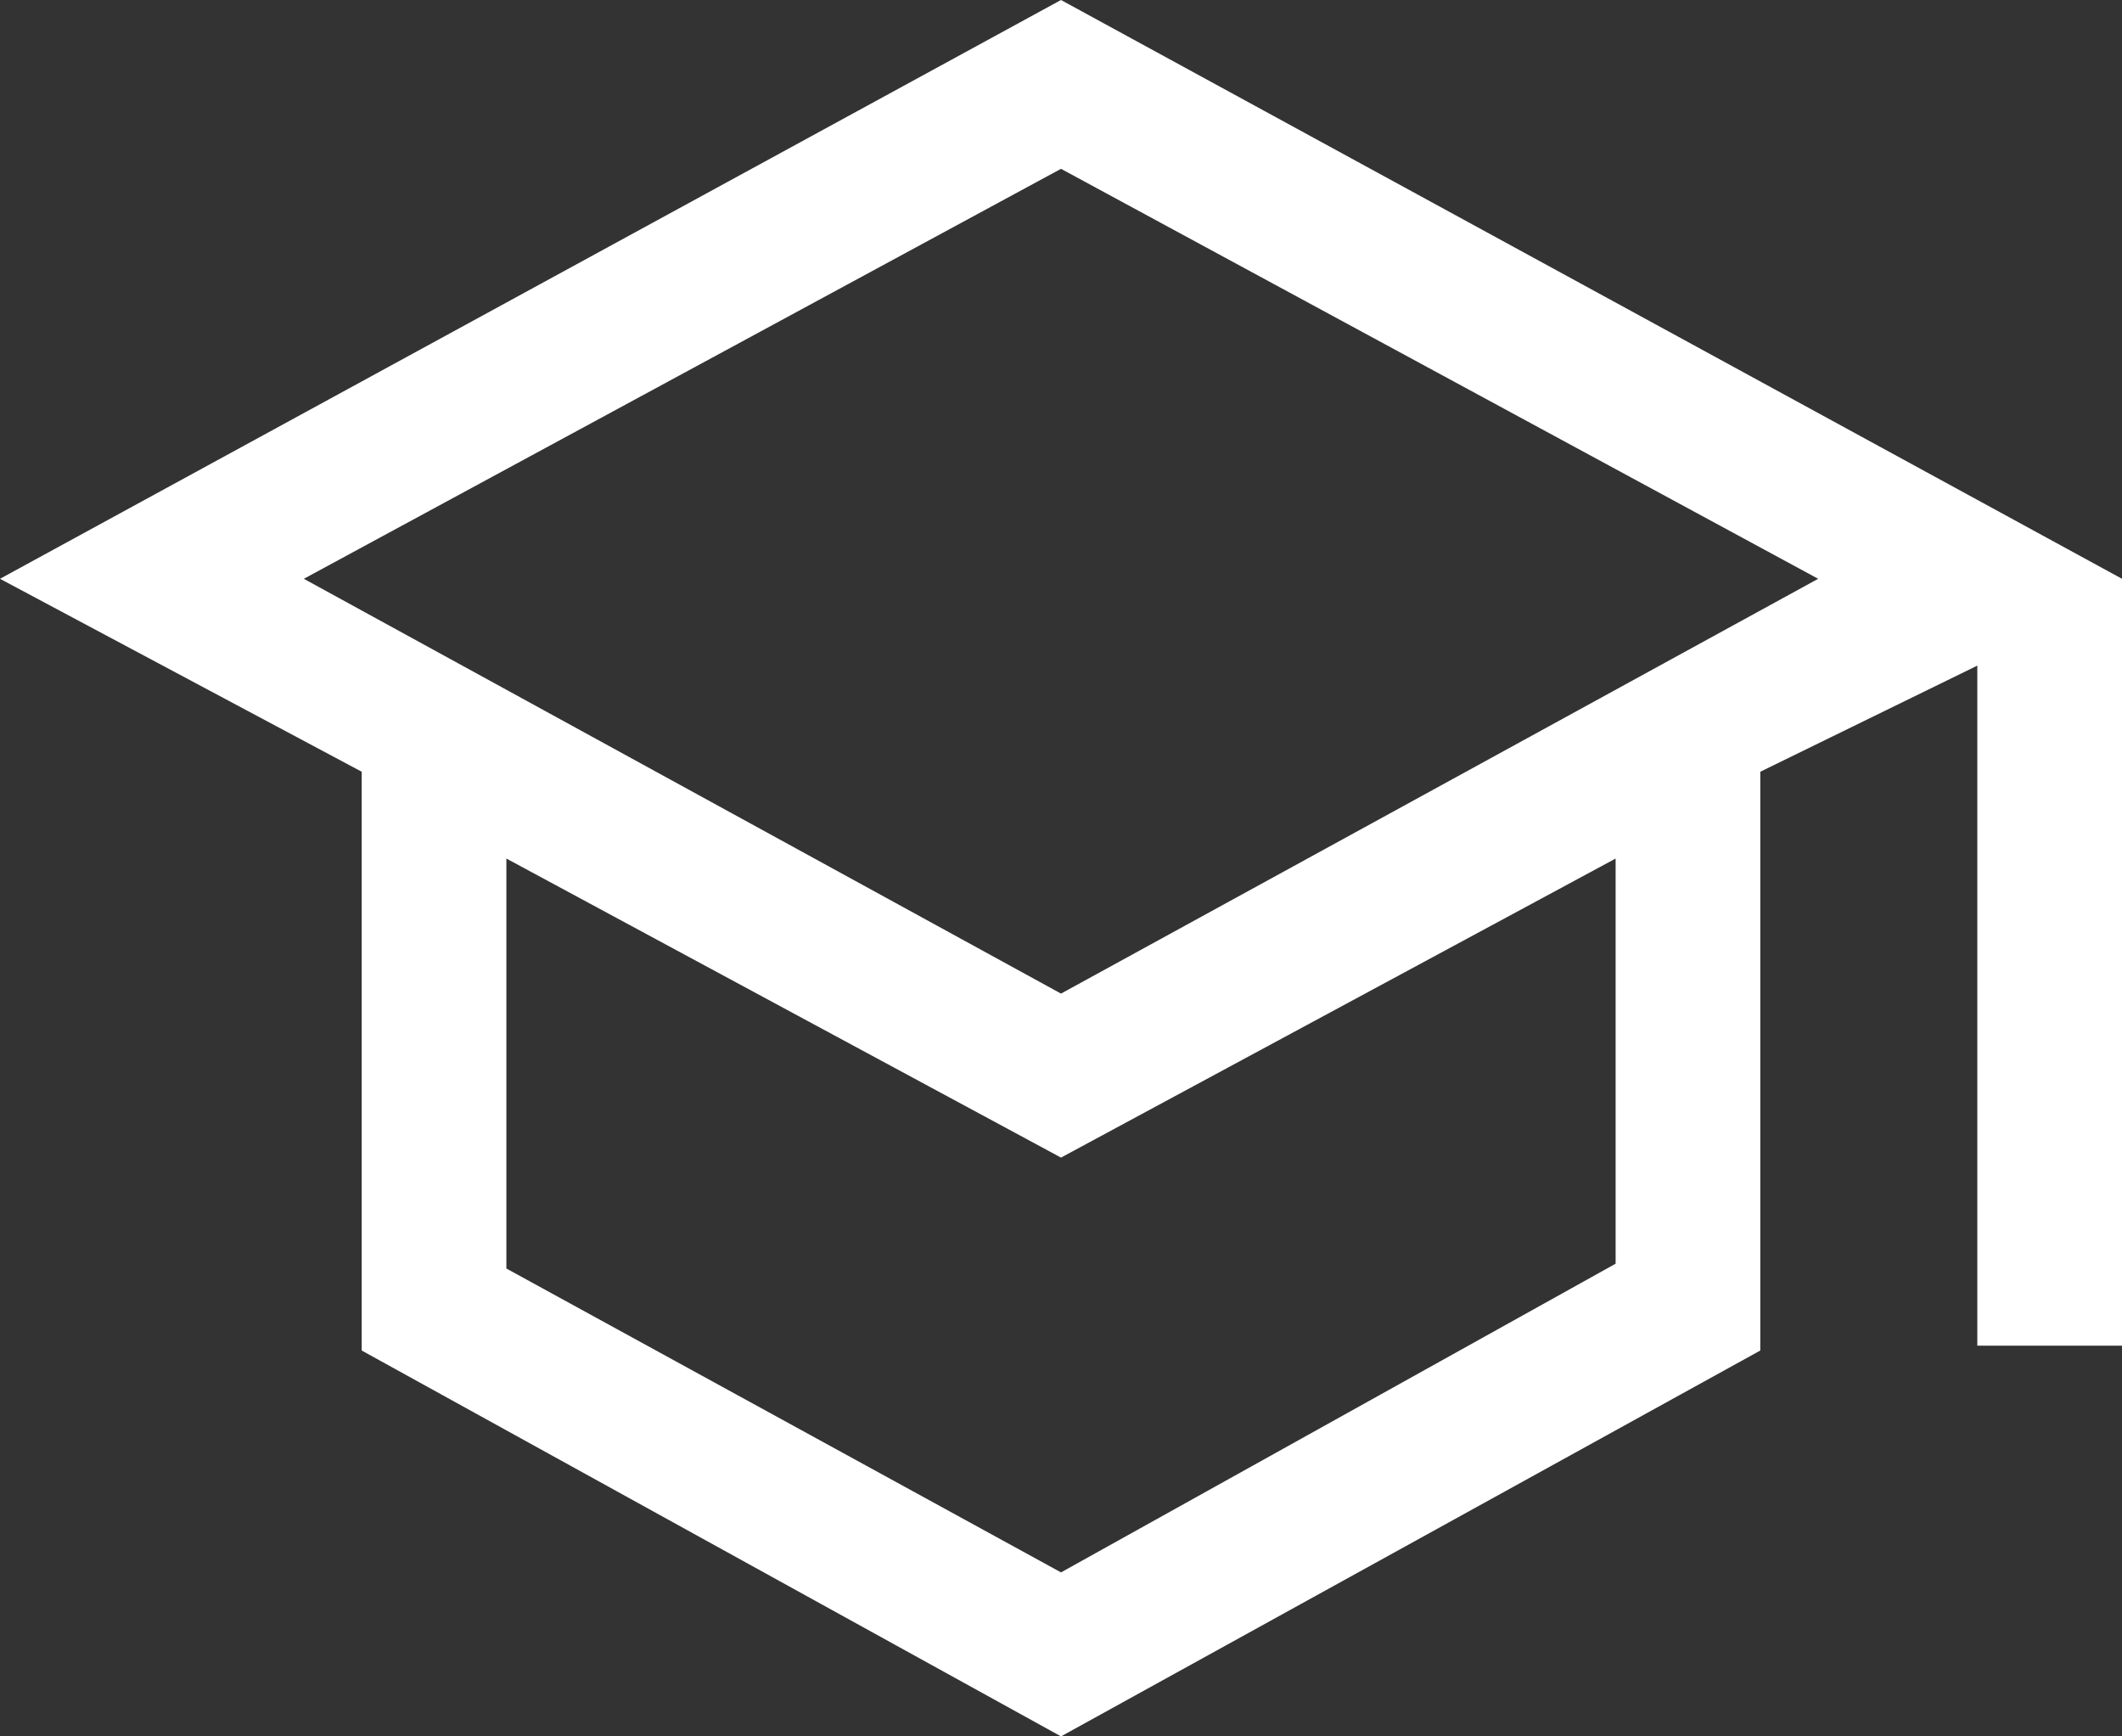
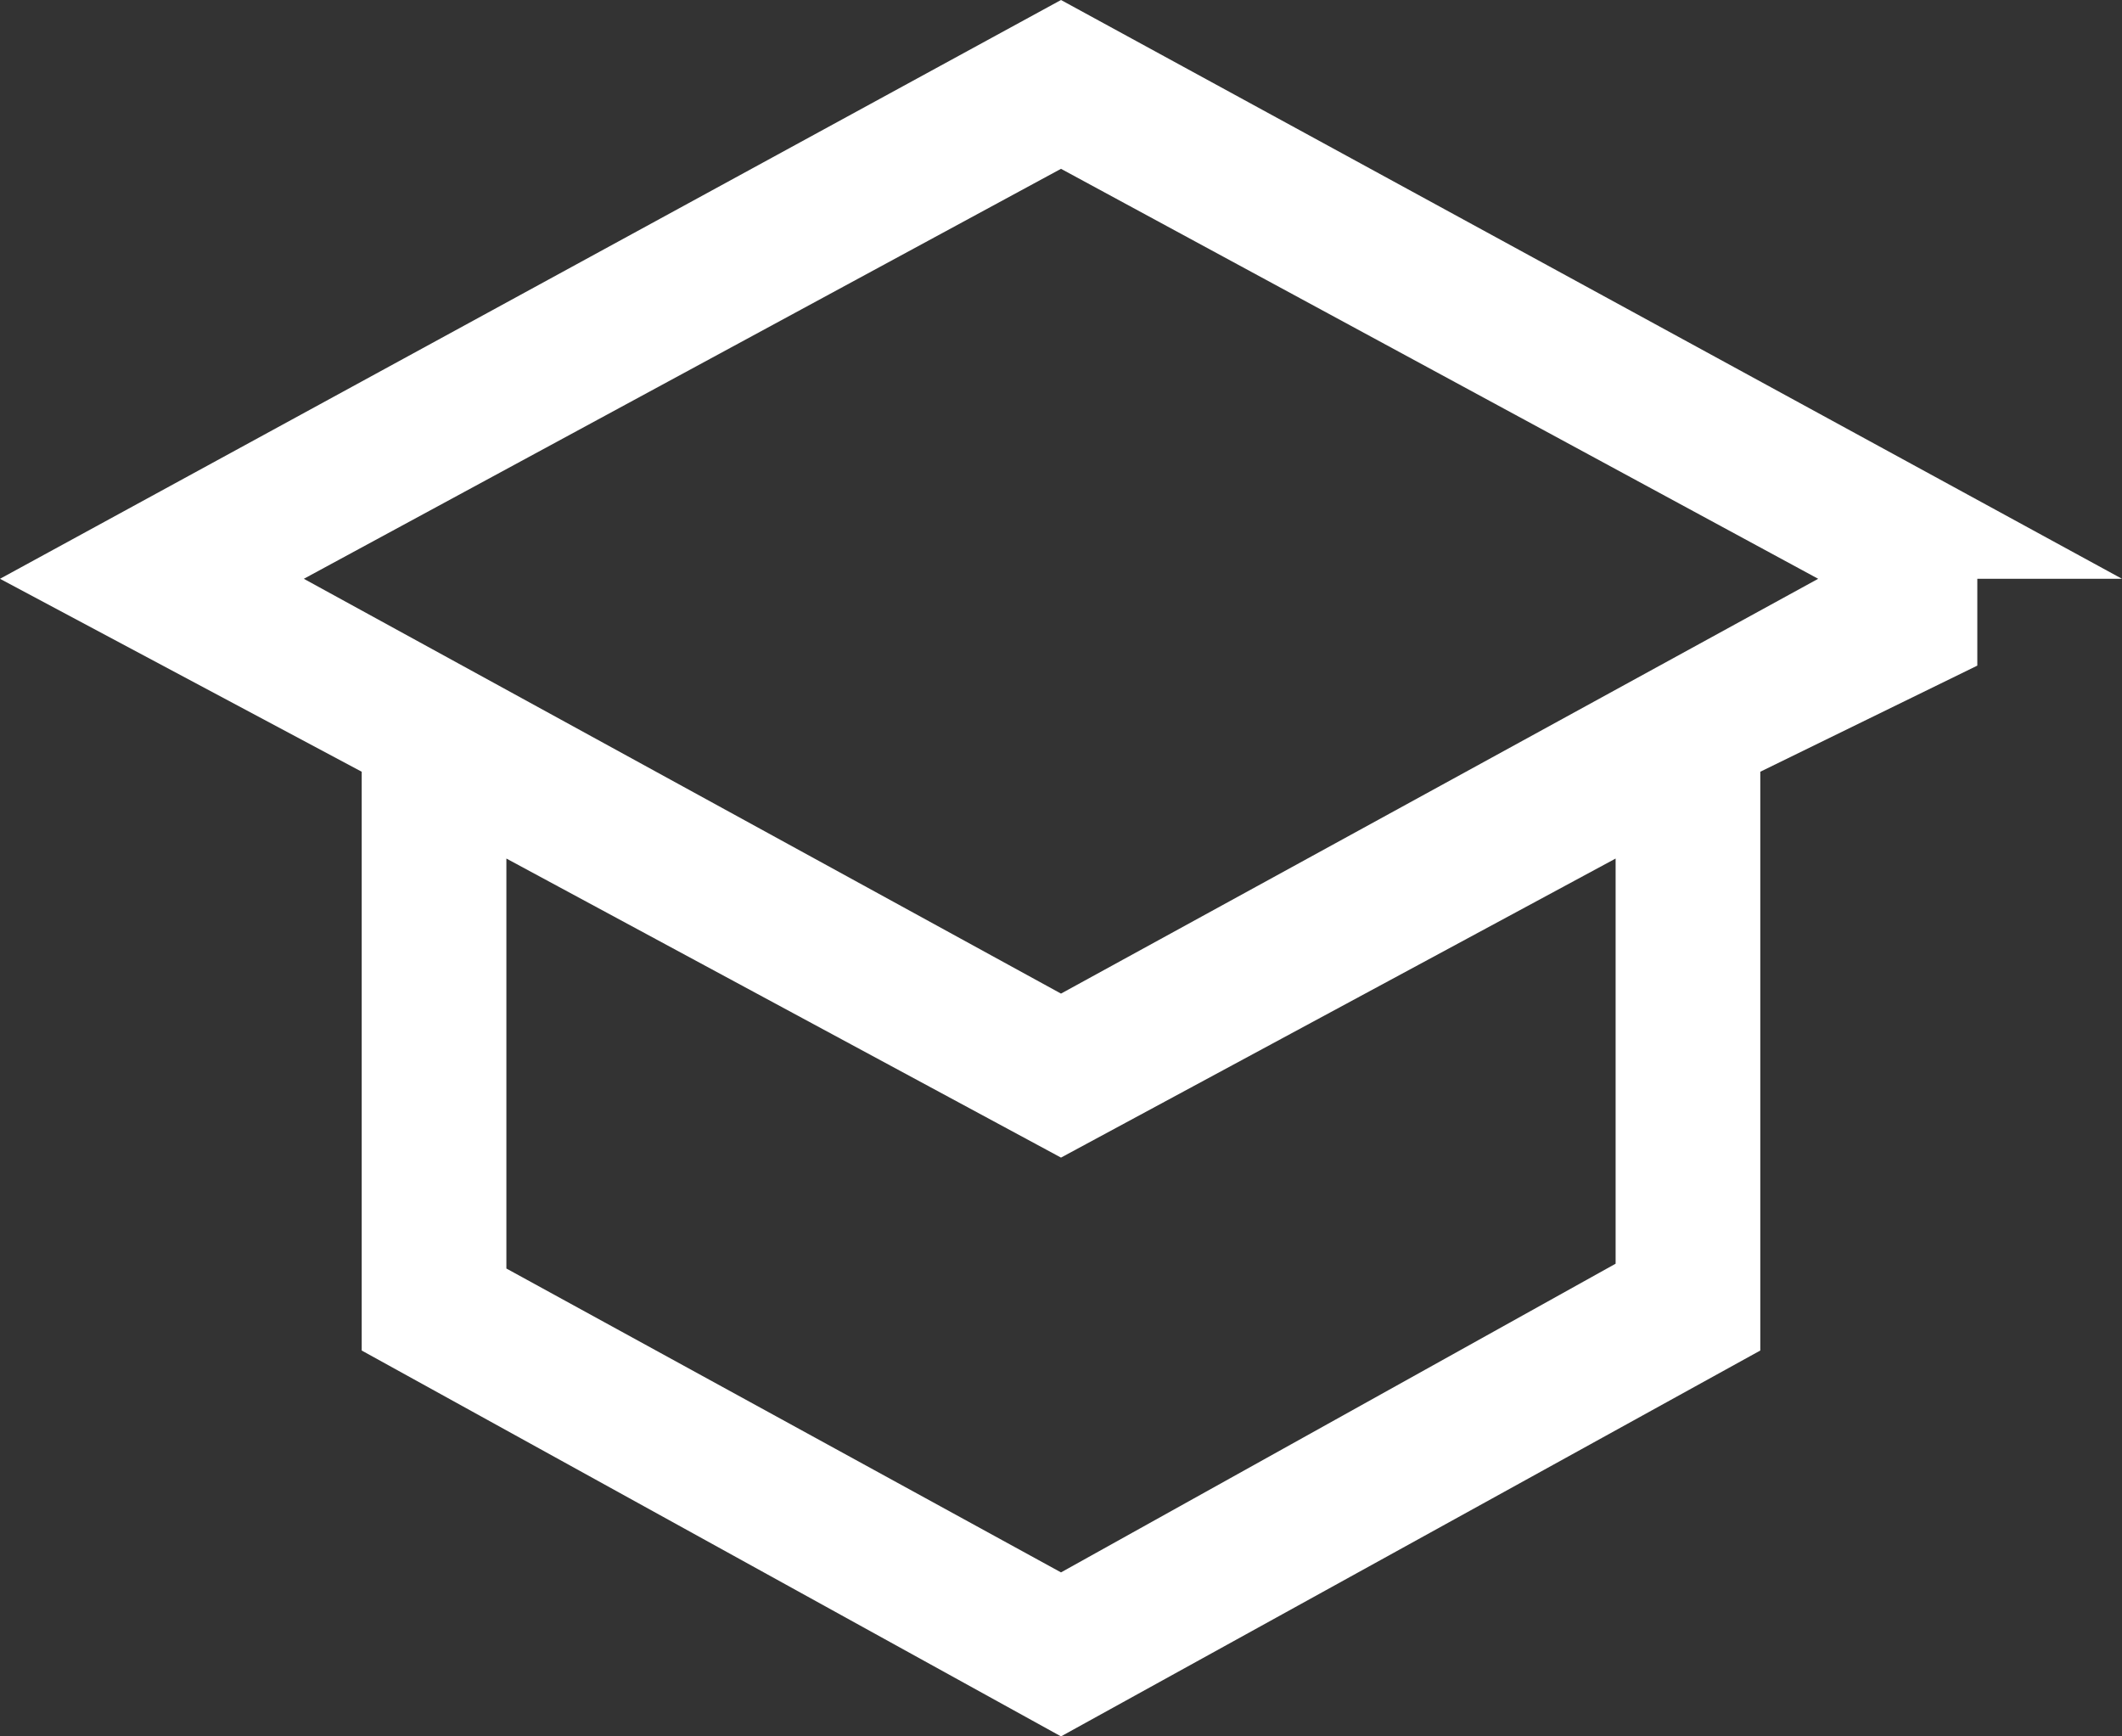
<svg xmlns="http://www.w3.org/2000/svg" version="1.1" id="Layer_1" x="0px" y="0px" viewBox="0 0 44 36" style="enable-background:new 0 0 44 36;" xml:space="preserve">
  <rect x="0" y="0" width="44" height="36" fill="#333333" stroke="none" />
  <style type="text/css">
	.st0{fill:#FFFFFF;}
</style>
-   <path class="st0" d="M22,36L7.5,28V16L0,12L22,0l22,12v15.9h-3V13.8L36.5,16v12L22,36z M22,20.6L37.7,12L22,3.5L6.3,12L22,20.6z   M22,32.6l11.5-6.4v-8.4L22,24l-11.5-6.2v8.5L22,32.6z" />
+   <path class="st0" d="M22,36L7.5,28V16L0,12L22,0l22,12h-3V13.8L36.5,16v12L22,36z M22,20.6L37.7,12L22,3.5L6.3,12L22,20.6z   M22,32.6l11.5-6.4v-8.4L22,24l-11.5-6.2v8.5L22,32.6z" />
</svg>